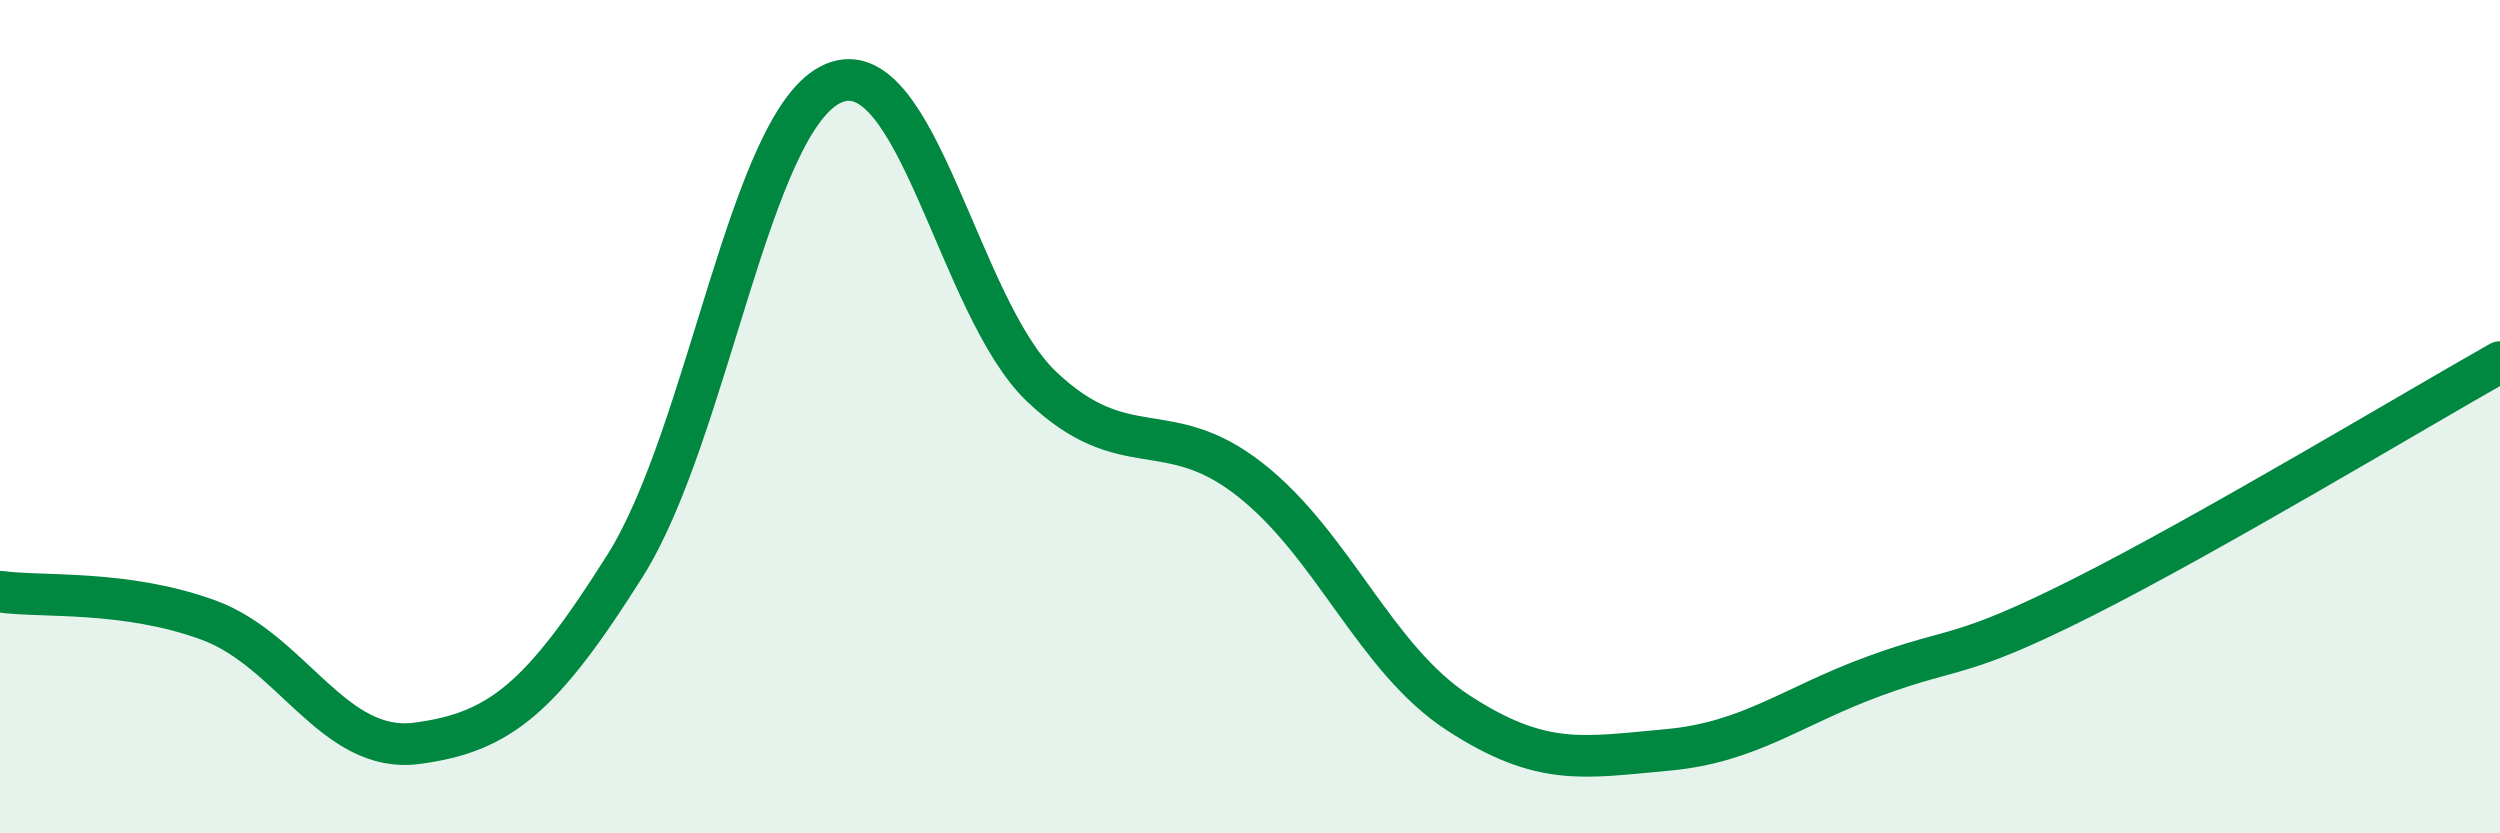
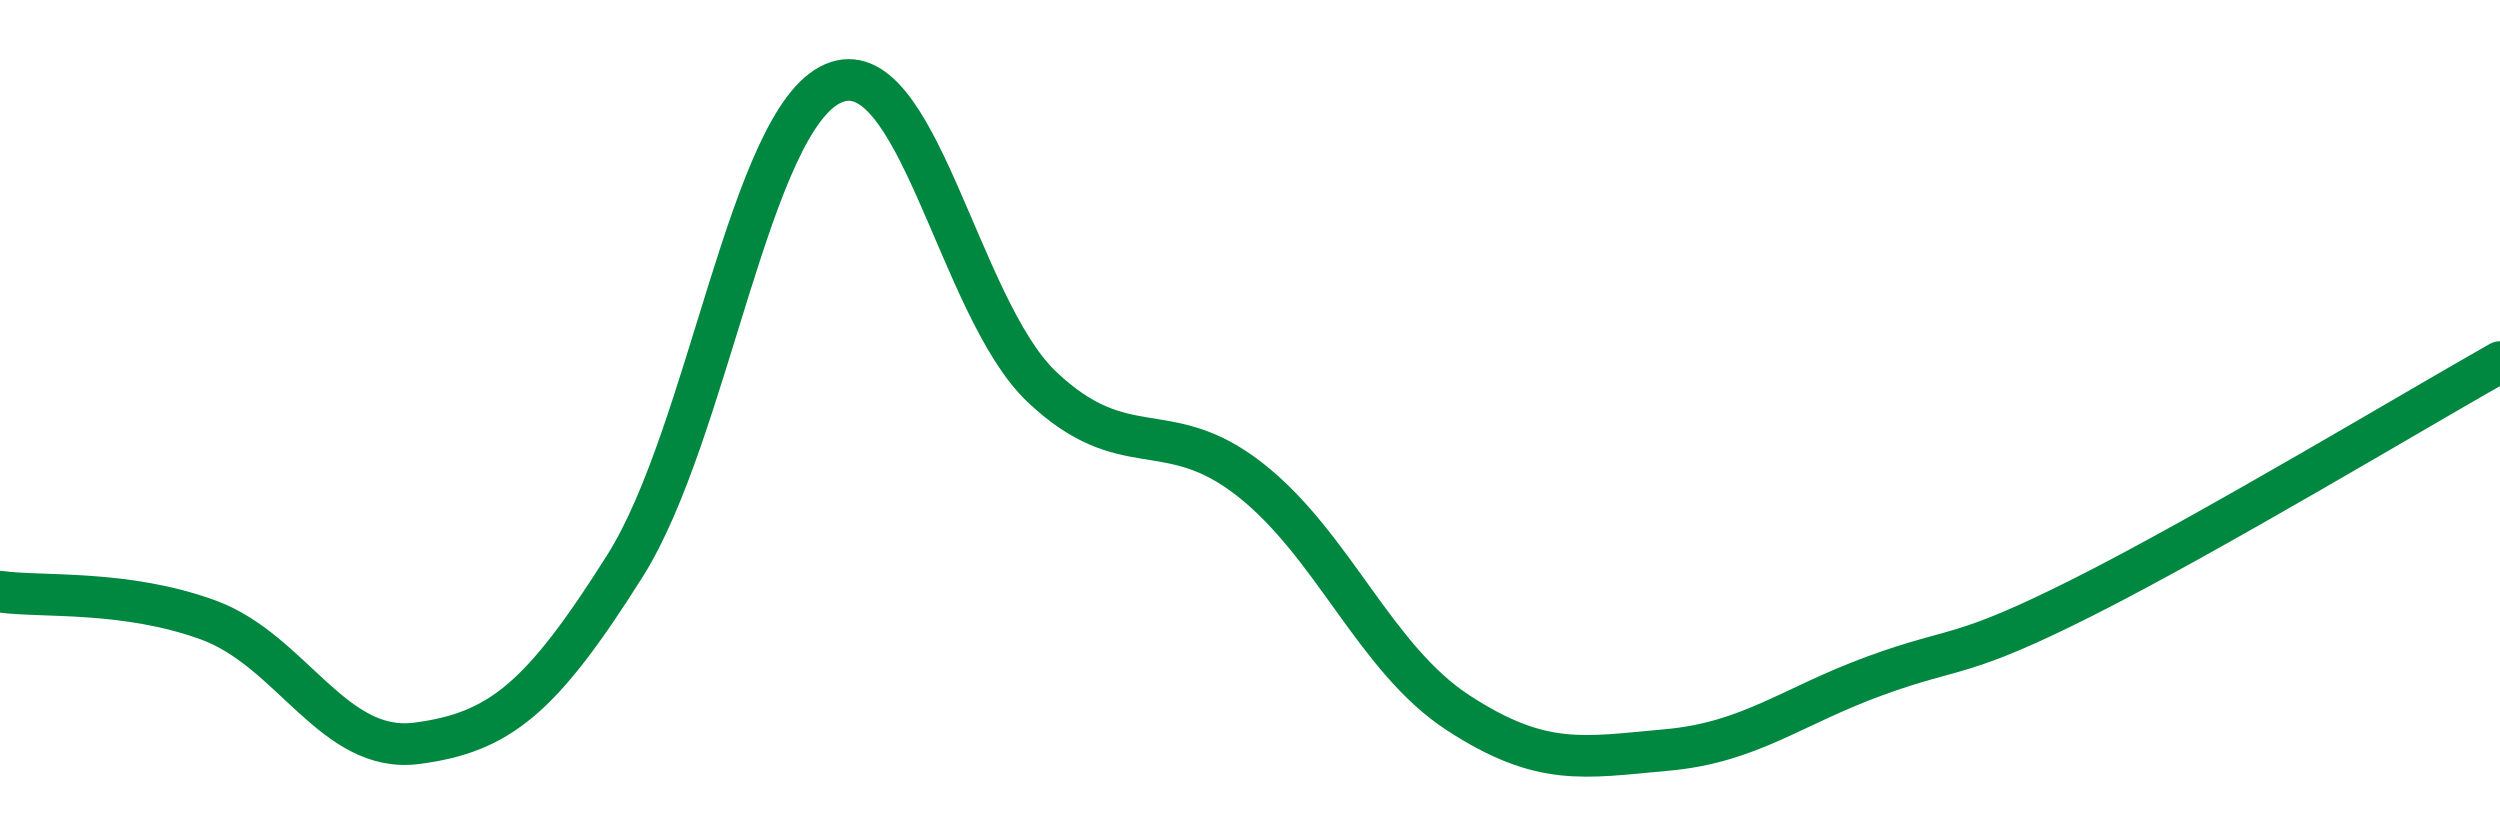
<svg xmlns="http://www.w3.org/2000/svg" width="60" height="20" viewBox="0 0 60 20">
-   <path d="M 0,14.2 C 1,14.34 3,14.15 5,14.88 C 7,15.61 8,18.1 10,17.84 C 12,17.58 13,16.75 15,13.58 C 17,10.41 18,2.86 20,2 C 22,1.14 23,7.38 25,9.28 C 27,11.18 28,9.94 30,11.51 C 32,13.08 33,15.81 35,17.11 C 37,18.41 38,18.18 40,18 C 42,17.82 43,16.95 45,16.22 C 47,15.49 47,15.84 50,14.33 C 53,12.82 58,9.82 60,8.69L60 20L0 20Z" fill="#008740" opacity="0.1" stroke-linecap="round" stroke-linejoin="round" />
  <path d="M 0,14.2 C 1,14.34 3,14.15 5,14.88 C 7,15.61 8,18.1 10,17.84 C 12,17.58 13,16.75 15,13.58 C 17,10.41 18,2.86 20,2 C 22,1.14 23,7.38 25,9.28 C 27,11.18 28,9.94 30,11.51 C 32,13.08 33,15.81 35,17.11 C 37,18.41 38,18.18 40,18 C 42,17.82 43,16.95 45,16.22 C 47,15.49 47,15.84 50,14.33 C 53,12.82 58,9.82 60,8.69" stroke="#008740" stroke-width="1" fill="none" stroke-linecap="round" stroke-linejoin="round" />
</svg>